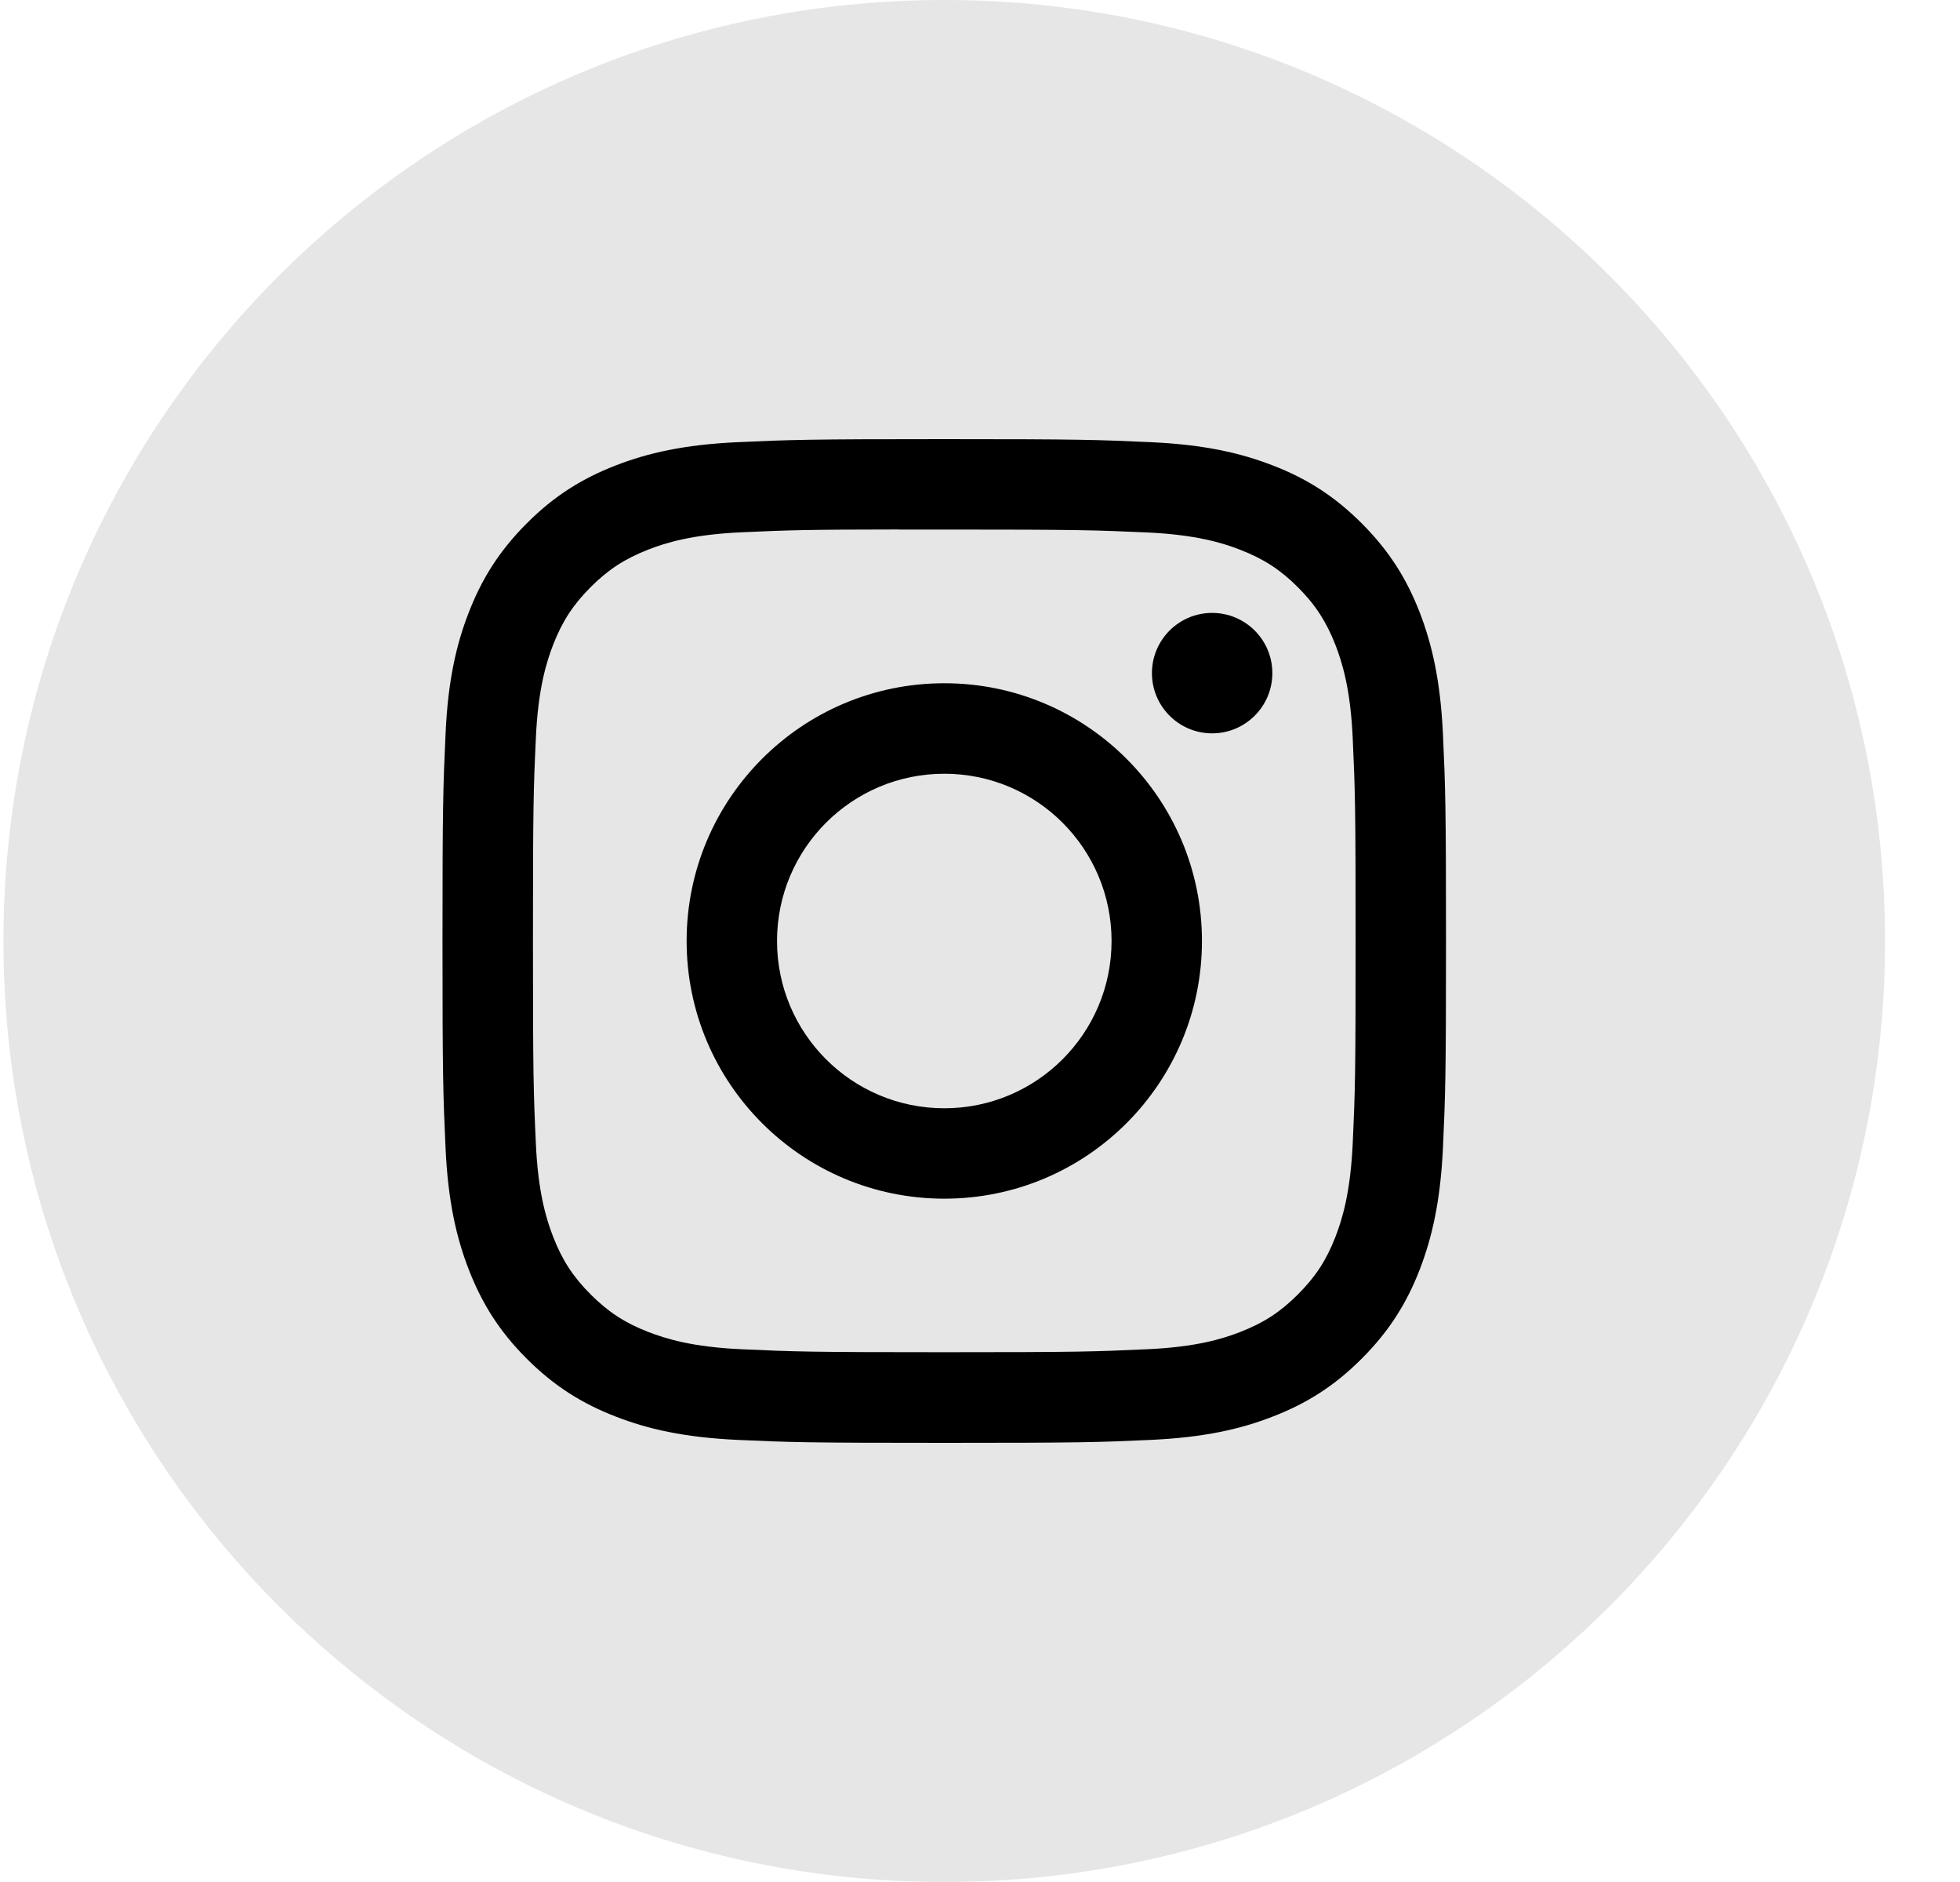
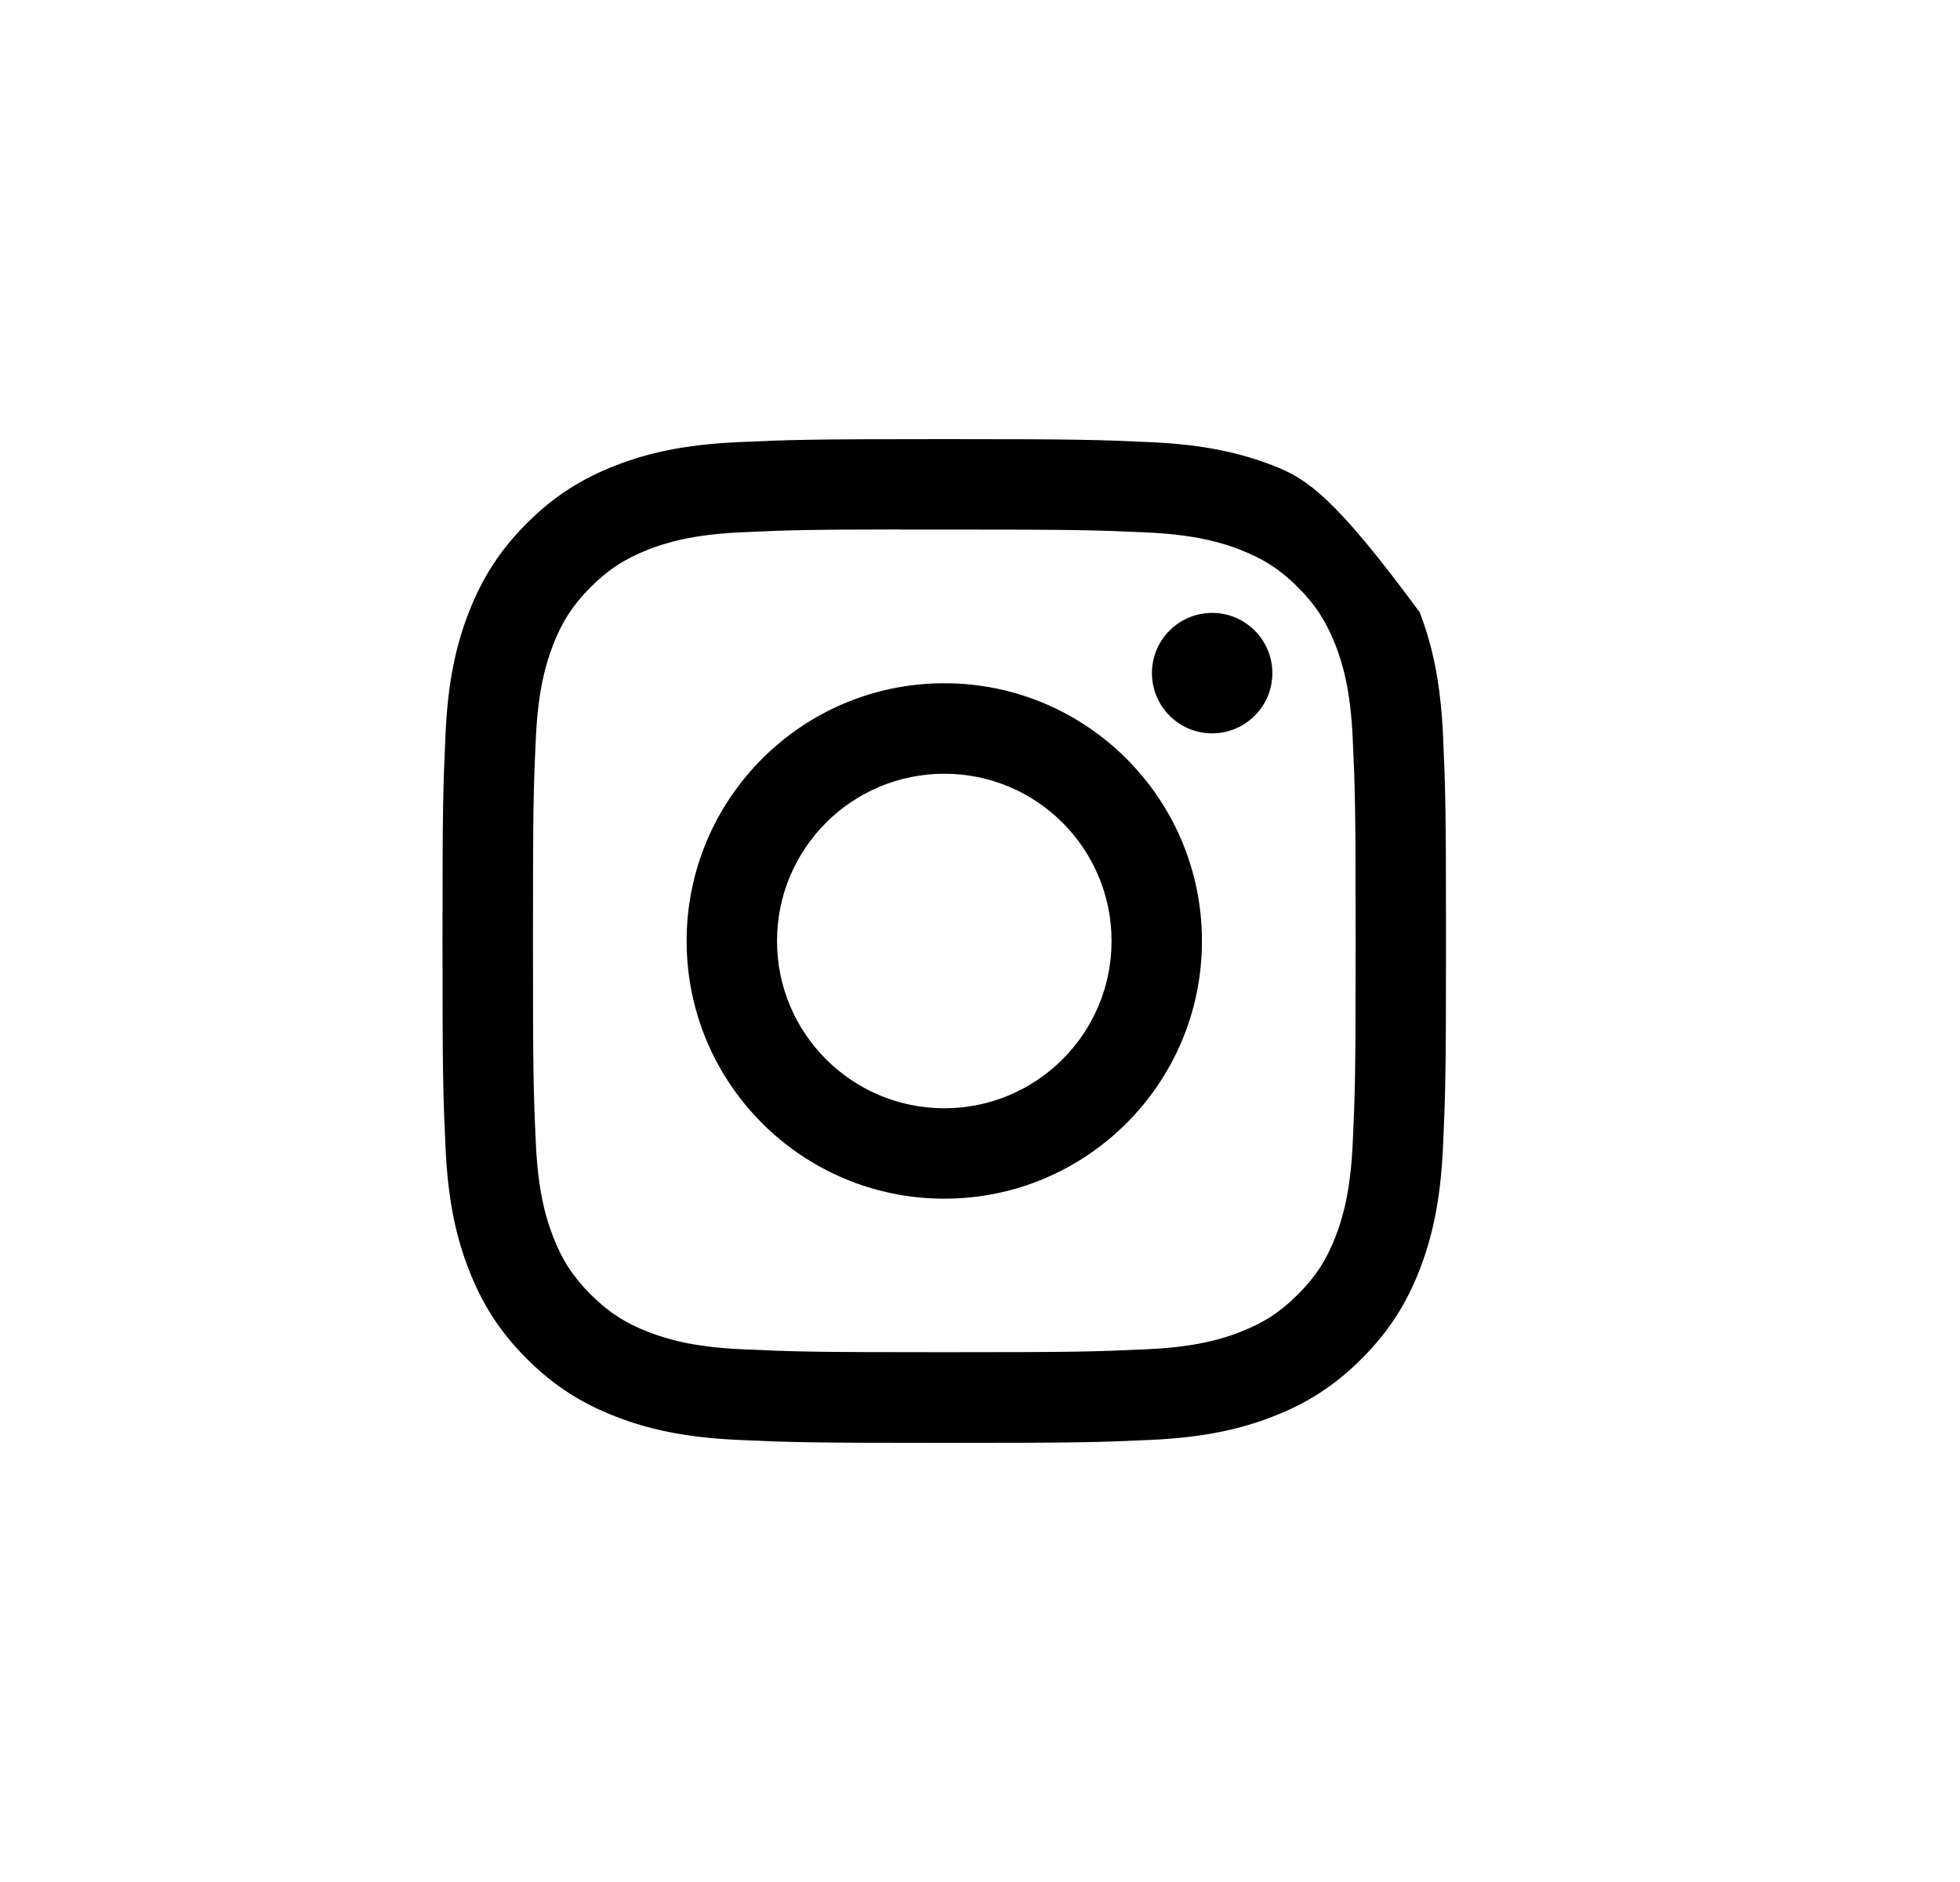
<svg xmlns="http://www.w3.org/2000/svg" width="25" height="24" viewBox="0 0 25 24" fill="currentColor">
-   <path opacity="0.1" fill-rule="evenodd" clip-rule="evenodd" d="M0.044 12C0.044 5.373 5.417 0 12.044 0C18.671 0 24.044 5.373 24.044 12C24.044 18.627 18.671 24 12.044 24C5.417 24 0.044 18.627 0.044 12Z" fill="currentColor" />
-   <path fill-rule="evenodd" clip-rule="evenodd" d="M12.045 5.6C10.306 5.6 10.088 5.608 9.406 5.639C8.724 5.67 8.259 5.778 7.852 5.936C7.431 6.1 7.074 6.318 6.719 6.674C6.363 7.03 6.144 7.387 5.98 7.808C5.821 8.215 5.713 8.68 5.683 9.361C5.652 10.044 5.644 10.262 5.644 12C5.644 13.738 5.652 13.956 5.683 14.639C5.714 15.32 5.822 15.785 5.98 16.192C6.144 16.613 6.362 16.97 6.718 17.326C7.074 17.682 7.431 17.901 7.852 18.064C8.259 18.223 8.724 18.33 9.405 18.362C10.088 18.393 10.306 18.4 12.044 18.4C13.782 18.4 14 18.393 14.682 18.362C15.364 18.33 15.829 18.223 16.236 18.064C16.657 17.901 17.014 17.682 17.369 17.326C17.725 16.97 17.944 16.613 18.108 16.192C18.265 15.785 18.373 15.32 18.405 14.639C18.436 13.956 18.444 13.738 18.444 12C18.444 10.262 18.436 10.044 18.405 9.361C18.373 8.68 18.265 8.215 18.108 7.808C17.944 7.387 17.725 7.03 17.369 6.674C17.013 6.318 16.657 6.099 16.236 5.936C15.828 5.778 15.363 5.67 14.681 5.639C13.999 5.608 13.781 5.6 12.043 5.6H12.045ZM11.47 6.753C11.641 6.753 11.831 6.753 12.045 6.753C13.753 6.753 13.956 6.76 14.631 6.79C15.255 6.819 15.594 6.923 15.819 7.011C16.118 7.127 16.331 7.265 16.555 7.489C16.779 7.713 16.917 7.927 17.034 8.225C17.121 8.451 17.226 8.789 17.254 9.413C17.285 10.088 17.291 10.291 17.291 11.999C17.291 13.707 17.285 13.909 17.254 14.584C17.225 15.208 17.121 15.547 17.034 15.772C16.918 16.071 16.779 16.283 16.555 16.507C16.331 16.731 16.118 16.87 15.819 16.986C15.594 17.074 15.255 17.178 14.631 17.206C13.956 17.237 13.753 17.244 12.045 17.244C10.336 17.244 10.133 17.237 9.458 17.206C8.834 17.178 8.496 17.073 8.27 16.986C7.971 16.87 7.758 16.731 7.534 16.507C7.31 16.283 7.171 16.07 7.055 15.771C6.968 15.546 6.863 15.207 6.835 14.584C6.804 13.909 6.798 13.706 6.798 11.997C6.798 10.288 6.804 10.086 6.835 9.412C6.863 8.788 6.968 8.449 7.055 8.223C7.171 7.925 7.31 7.711 7.534 7.487C7.758 7.263 7.971 7.125 8.27 7.008C8.496 6.92 8.834 6.816 9.458 6.788C10.049 6.761 10.278 6.753 11.47 6.752V6.753ZM15.461 7.816C15.037 7.816 14.693 8.16 14.693 8.584C14.693 9.008 15.037 9.352 15.461 9.352C15.885 9.352 16.229 9.008 16.229 8.584C16.229 8.16 15.885 7.816 15.461 7.816ZM12.045 8.713C10.23 8.713 8.758 10.185 8.758 12C8.758 13.815 10.23 15.286 12.045 15.286C13.86 15.286 15.331 13.815 15.331 12C15.331 10.185 13.86 8.713 12.045 8.713ZM12.045 9.867C13.223 9.867 14.178 10.822 14.178 12C14.178 13.178 13.223 14.133 12.045 14.133C10.866 14.133 9.911 13.178 9.911 12C9.911 10.822 10.866 9.867 12.045 9.867Z" fill="currentColor" />
+   <path fill-rule="evenodd" clip-rule="evenodd" d="M12.045 5.6C10.306 5.6 10.088 5.608 9.406 5.639C8.724 5.67 8.259 5.778 7.852 5.936C7.431 6.1 7.074 6.318 6.719 6.674C6.363 7.03 6.144 7.387 5.98 7.808C5.821 8.215 5.713 8.68 5.683 9.361C5.652 10.044 5.644 10.262 5.644 12C5.644 13.738 5.652 13.956 5.683 14.639C5.714 15.32 5.822 15.785 5.98 16.192C6.144 16.613 6.362 16.97 6.718 17.326C7.074 17.682 7.431 17.901 7.852 18.064C8.259 18.223 8.724 18.33 9.405 18.362C10.088 18.393 10.306 18.4 12.044 18.4C13.782 18.4 14 18.393 14.682 18.362C15.364 18.33 15.829 18.223 16.236 18.064C16.657 17.901 17.014 17.682 17.369 17.326C17.725 16.97 17.944 16.613 18.108 16.192C18.265 15.785 18.373 15.32 18.405 14.639C18.436 13.956 18.444 13.738 18.444 12C18.444 10.262 18.436 10.044 18.405 9.361C18.373 8.68 18.265 8.215 18.108 7.808C17.013 6.318 16.657 6.099 16.236 5.936C15.828 5.778 15.363 5.67 14.681 5.639C13.999 5.608 13.781 5.6 12.043 5.6H12.045ZM11.47 6.753C11.641 6.753 11.831 6.753 12.045 6.753C13.753 6.753 13.956 6.76 14.631 6.79C15.255 6.819 15.594 6.923 15.819 7.011C16.118 7.127 16.331 7.265 16.555 7.489C16.779 7.713 16.917 7.927 17.034 8.225C17.121 8.451 17.226 8.789 17.254 9.413C17.285 10.088 17.291 10.291 17.291 11.999C17.291 13.707 17.285 13.909 17.254 14.584C17.225 15.208 17.121 15.547 17.034 15.772C16.918 16.071 16.779 16.283 16.555 16.507C16.331 16.731 16.118 16.87 15.819 16.986C15.594 17.074 15.255 17.178 14.631 17.206C13.956 17.237 13.753 17.244 12.045 17.244C10.336 17.244 10.133 17.237 9.458 17.206C8.834 17.178 8.496 17.073 8.27 16.986C7.971 16.87 7.758 16.731 7.534 16.507C7.31 16.283 7.171 16.07 7.055 15.771C6.968 15.546 6.863 15.207 6.835 14.584C6.804 13.909 6.798 13.706 6.798 11.997C6.798 10.288 6.804 10.086 6.835 9.412C6.863 8.788 6.968 8.449 7.055 8.223C7.171 7.925 7.31 7.711 7.534 7.487C7.758 7.263 7.971 7.125 8.27 7.008C8.496 6.92 8.834 6.816 9.458 6.788C10.049 6.761 10.278 6.753 11.47 6.752V6.753ZM15.461 7.816C15.037 7.816 14.693 8.16 14.693 8.584C14.693 9.008 15.037 9.352 15.461 9.352C15.885 9.352 16.229 9.008 16.229 8.584C16.229 8.16 15.885 7.816 15.461 7.816ZM12.045 8.713C10.23 8.713 8.758 10.185 8.758 12C8.758 13.815 10.23 15.286 12.045 15.286C13.86 15.286 15.331 13.815 15.331 12C15.331 10.185 13.86 8.713 12.045 8.713ZM12.045 9.867C13.223 9.867 14.178 10.822 14.178 12C14.178 13.178 13.223 14.133 12.045 14.133C10.866 14.133 9.911 13.178 9.911 12C9.911 10.822 10.866 9.867 12.045 9.867Z" fill="currentColor" />
</svg>